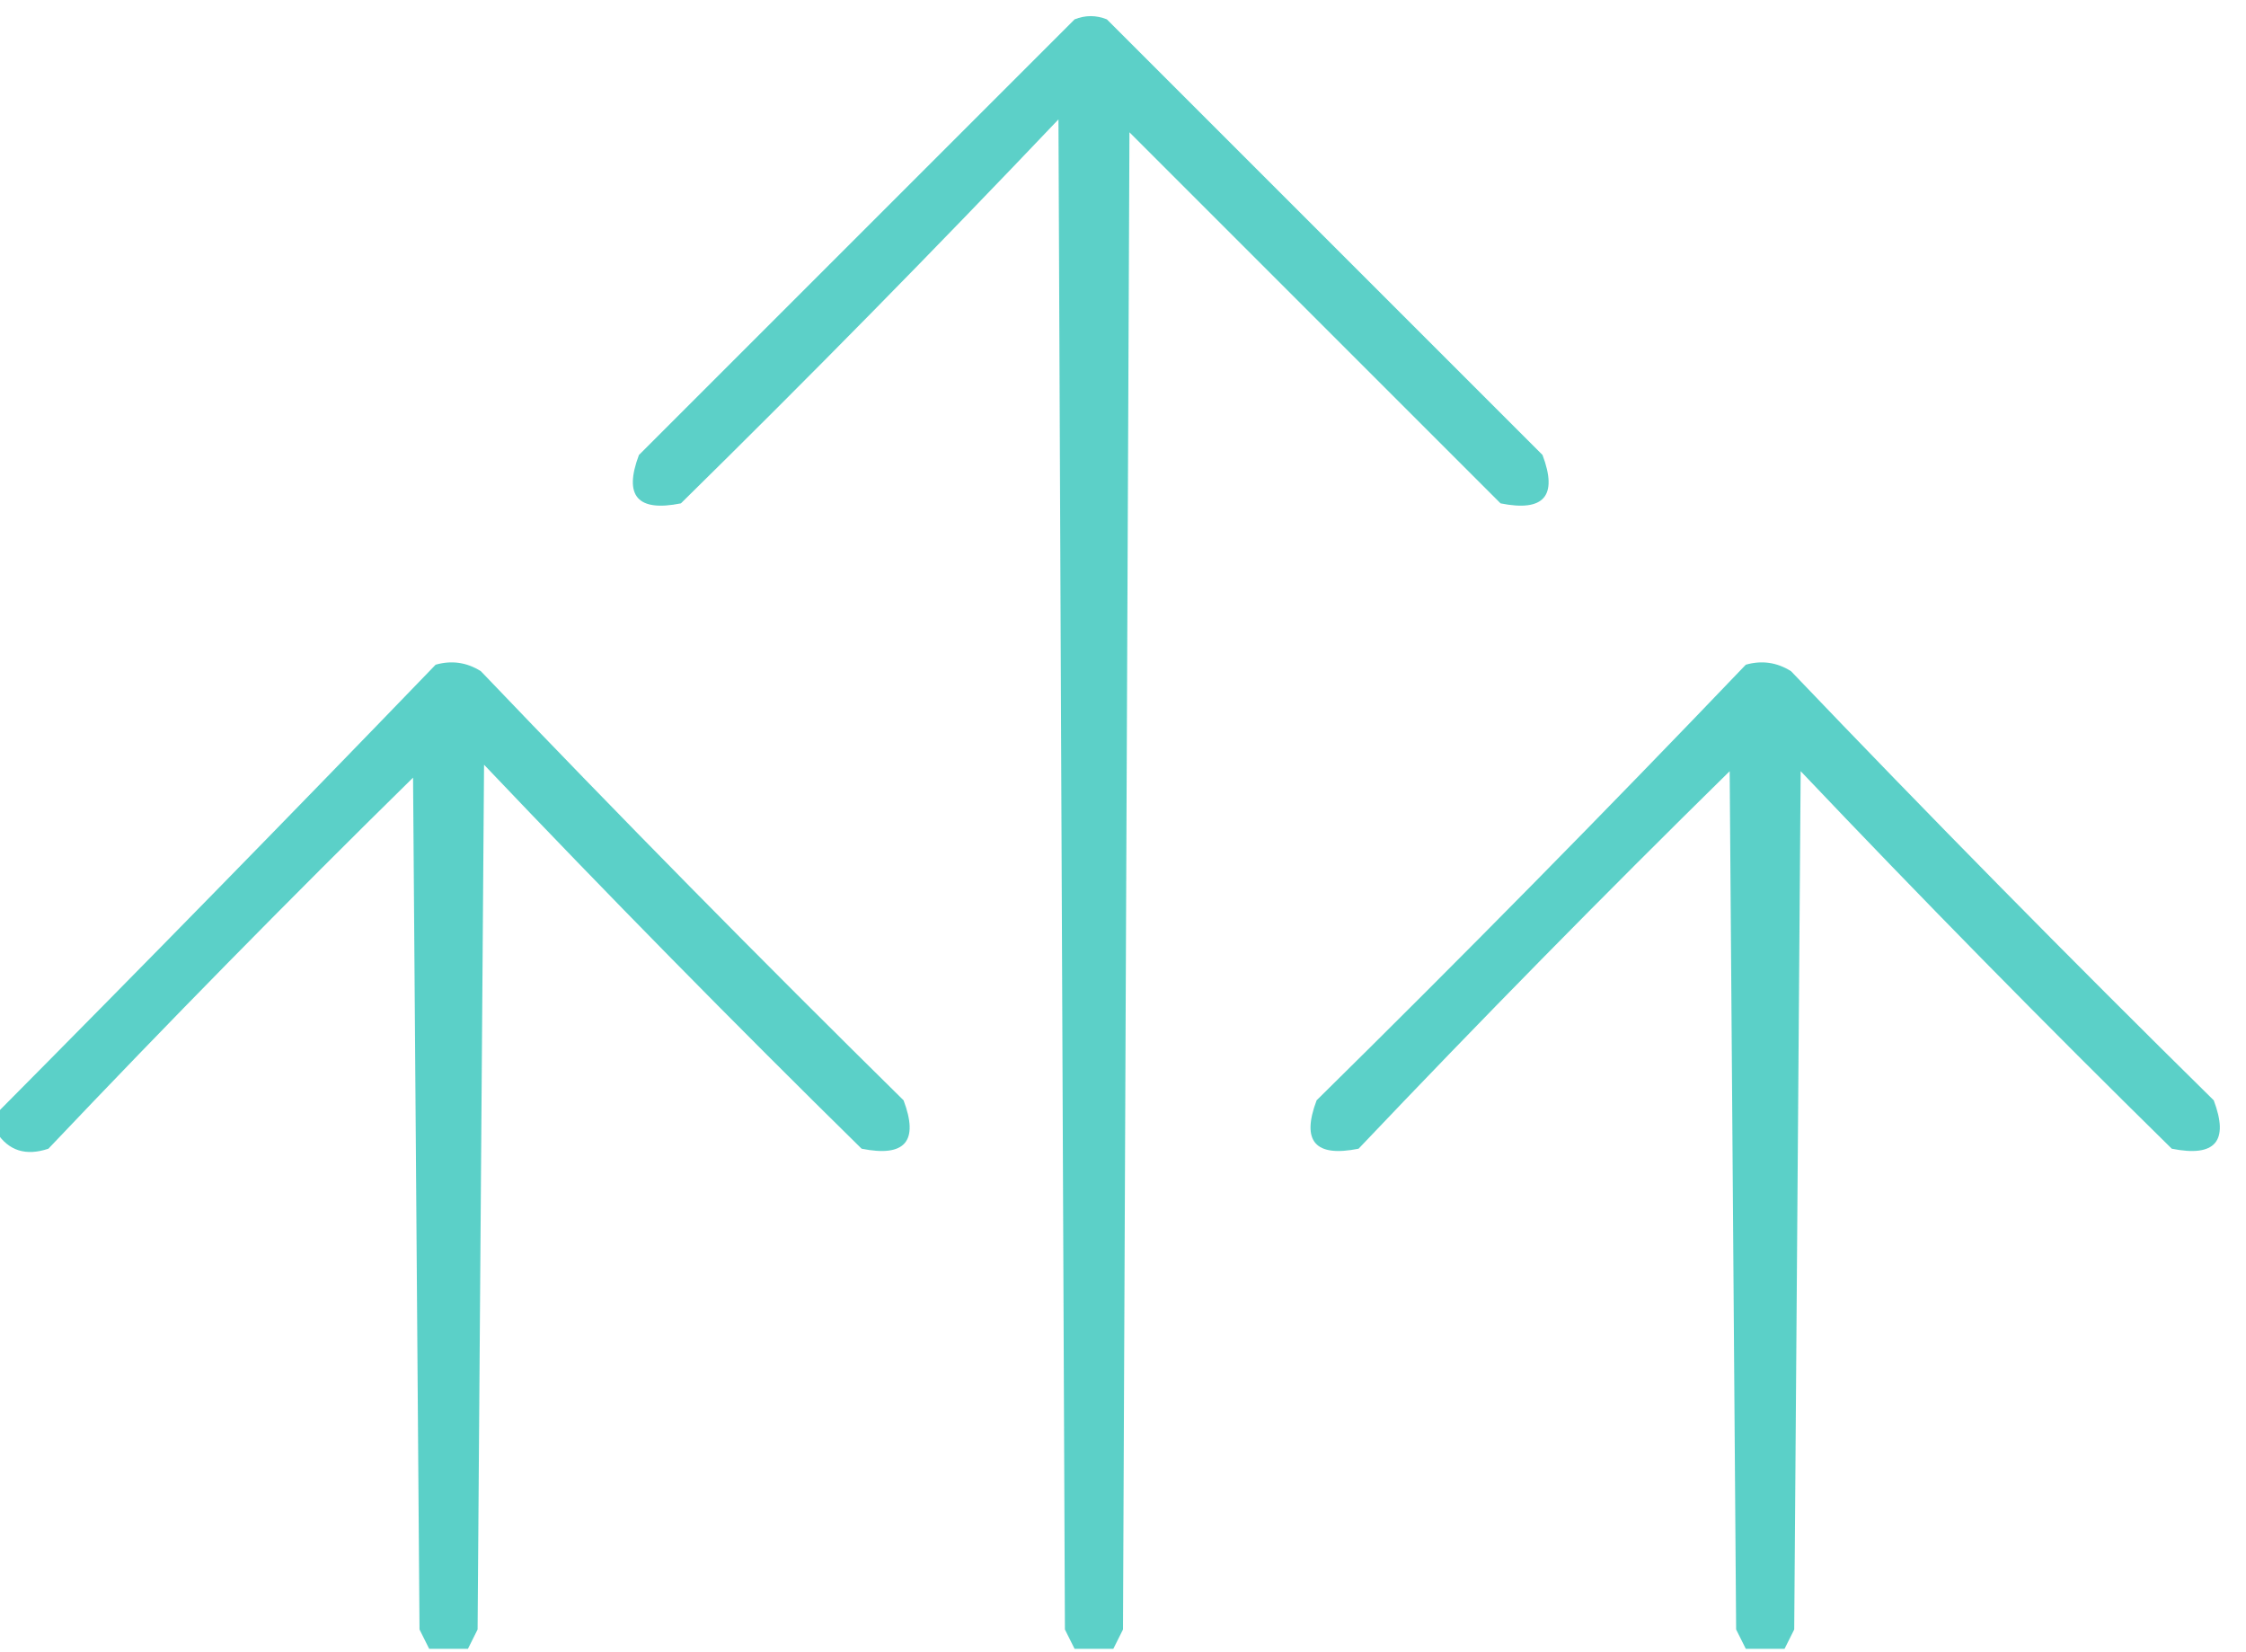
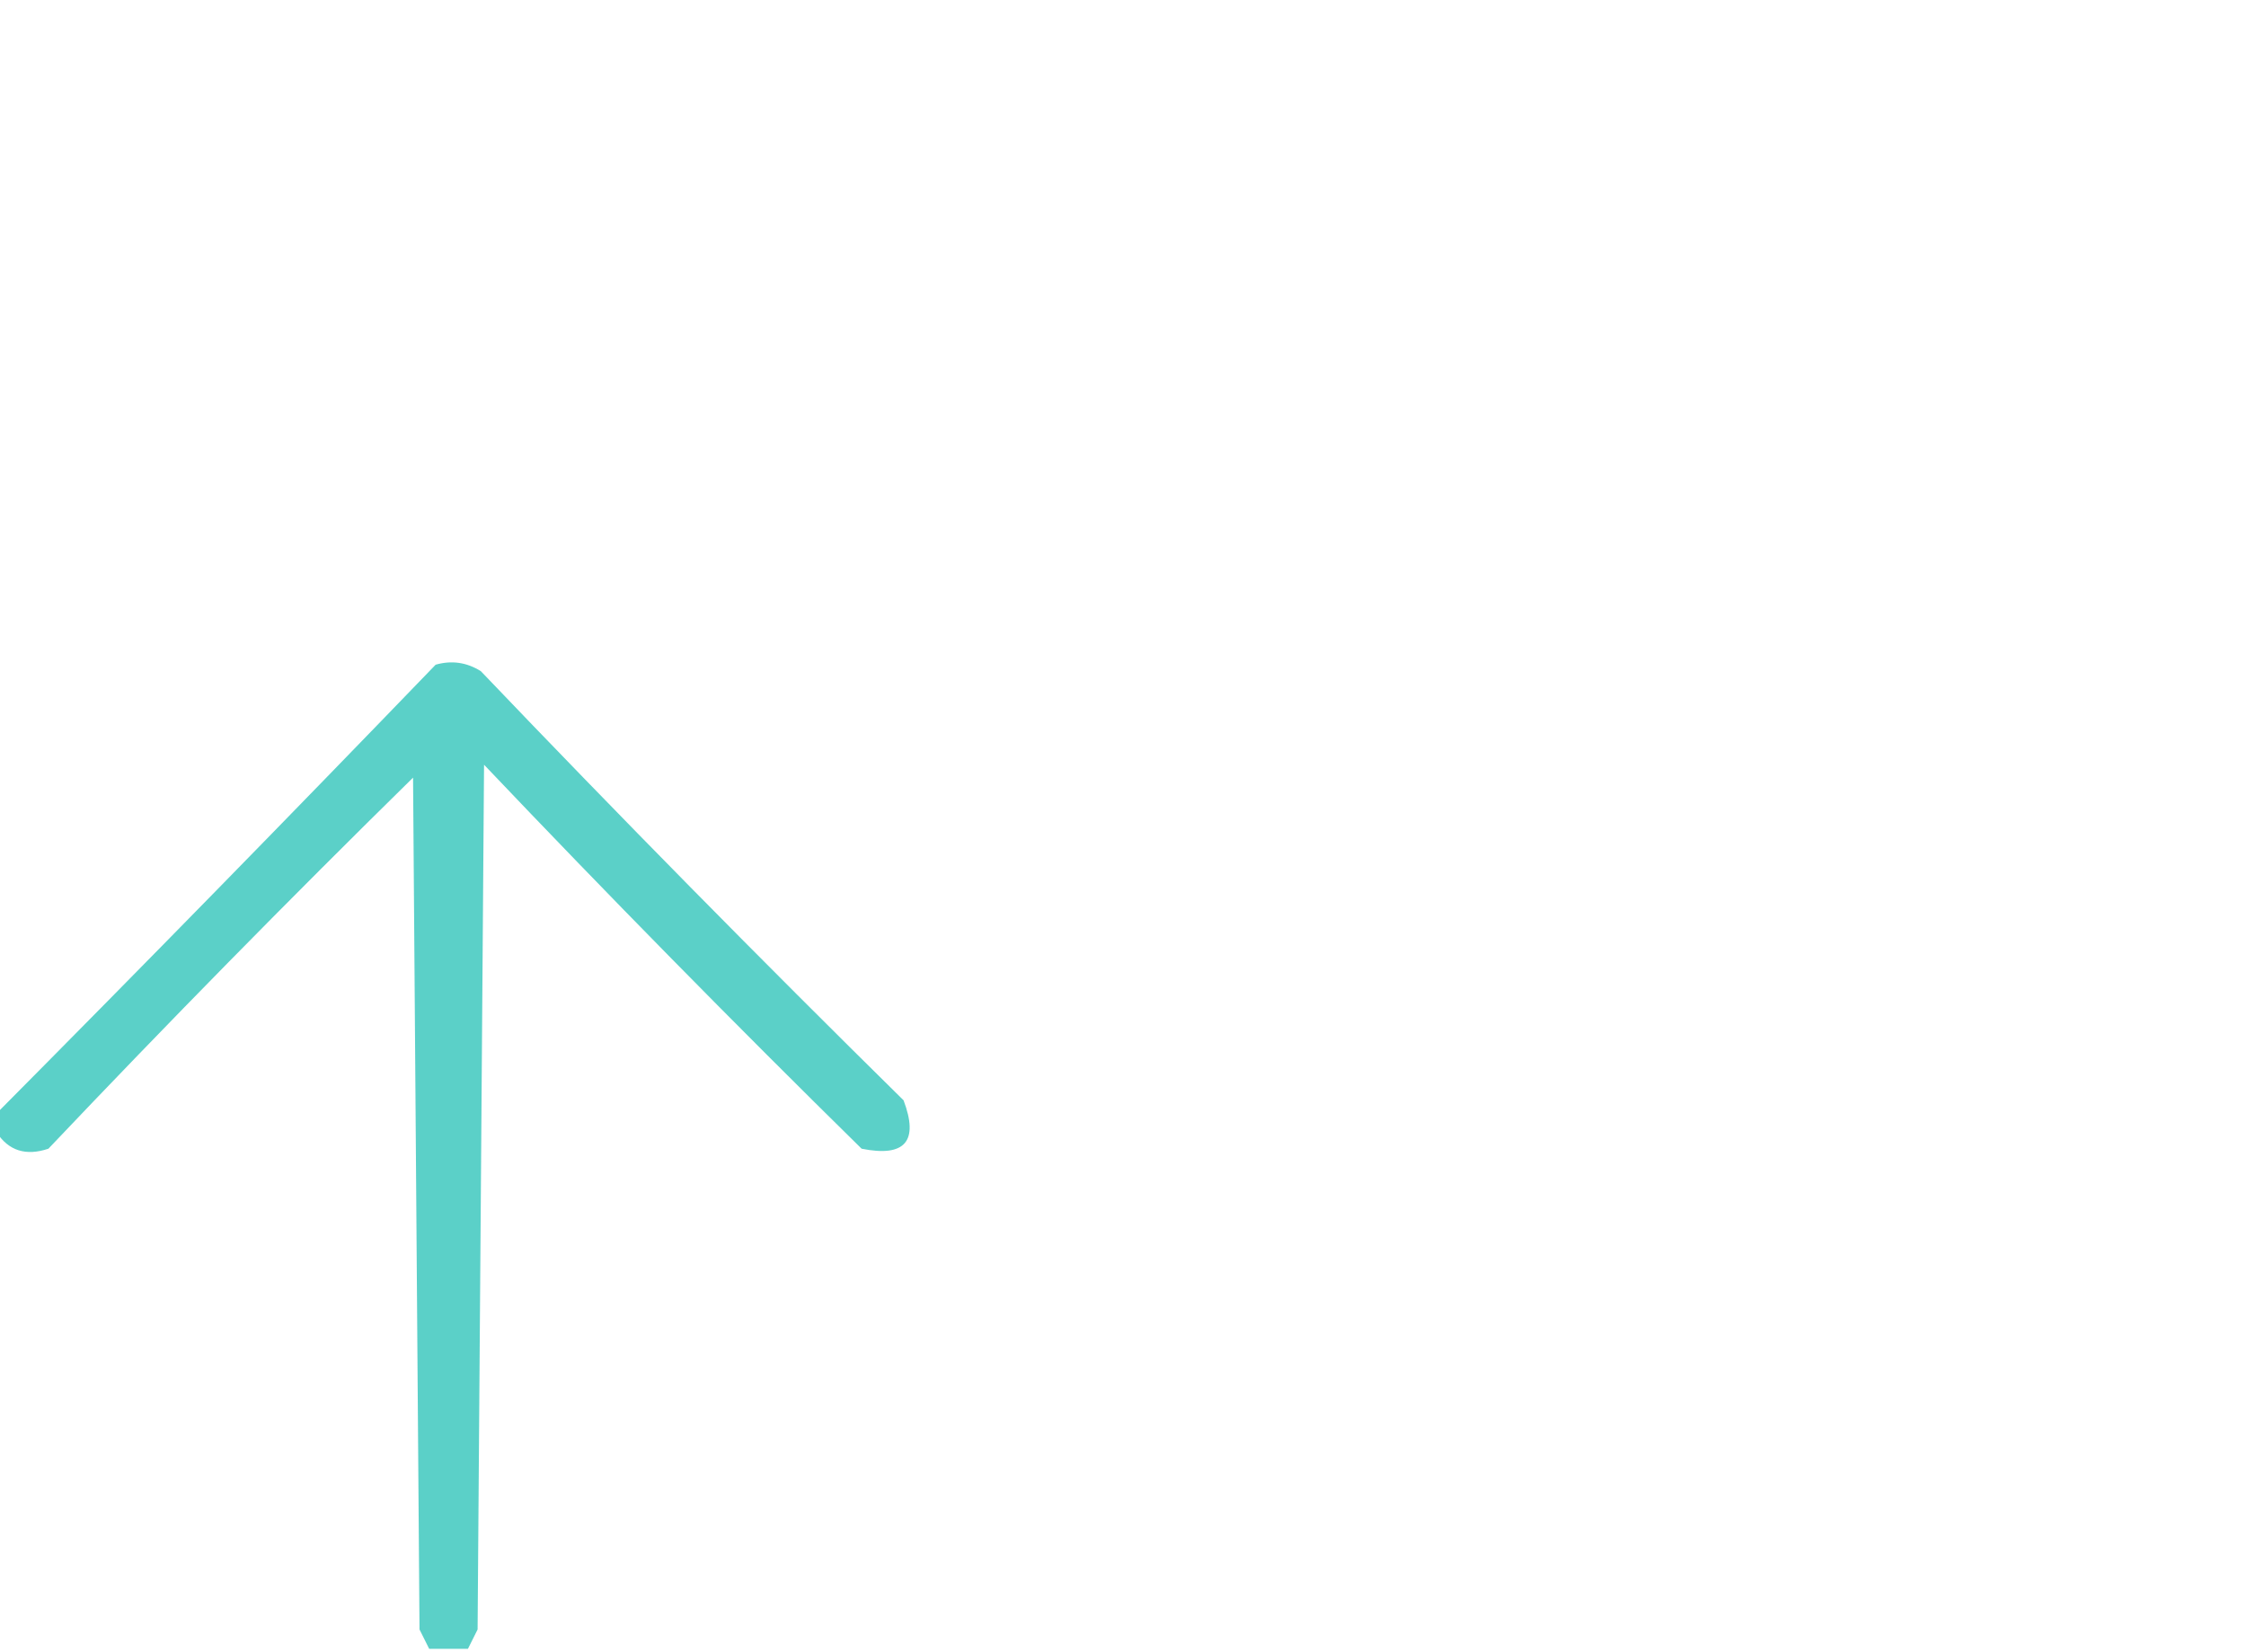
<svg xmlns="http://www.w3.org/2000/svg" version="1.1" width="348px" height="256px" style="shape-rendering:geometricPrecision; text-rendering:geometricPrecision; image-rendering:optimizeQuality; fill-rule:evenodd; clip-rule:evenodd">
  <g>
-     <path style="opacity:0.912" fill="#4dccc3" d="M 172.5,255.5 C 170.5,255.5 168.5,255.5 166.5,255.5C 166.013,254.527 165.513,253.527 165,252.5C 164.667,174.5 164.333,96.5 164,18.5C 144.862,38.638 125.362,58.472 105.5,78C 98.768,79.353 96.601,76.853 99,70.5C 121.5,48 144,25.5 166.5,3C 168.167,2.333 169.833,2.333 171.5,3C 194,25.5 216.5,48 239,70.5C 241.399,76.853 239.232,79.353 232.5,78C 213.333,58.833 194.167,39.667 175,20.5C 174.667,97.833 174.333,175.167 174,252.5C 173.487,253.527 172.987,254.527 172.5,255.5 Z" />
-   </g>
+     </g>
  <g>
    <path style="opacity:0.916" fill="#4dccc3" d="M 72.5,255.5 C 70.5,255.5 68.5,255.5 66.5,255.5C 66.013,254.527 65.513,253.527 65,252.5C 64.667,208.5 64.333,164.5 64,120.5C 44.805,139.362 25.971,158.528 7.5,178C 4.029,179.163 1.362,178.33 -0.5,175.5C -0.5,174.5 -0.5,173.5 -0.5,172.5C 22.299,149.533 44.966,126.367 67.5,103C 69.971,102.294 72.305,102.627 74.5,104C 95.972,126.472 117.805,148.639 140,170.5C 142.399,176.852 140.232,179.352 133.5,178C 113.638,158.472 94.138,138.638 75,118.5C 74.667,163.167 74.333,207.833 74,252.5C 73.487,253.527 72.987,254.527 72.5,255.5 Z" />
  </g>
  <g>
-     <path style="opacity:0.917" fill="#4dccc3" d="M 276.5,255.5 C 274.5,255.5 272.5,255.5 270.5,255.5C 270.013,254.527 269.513,253.527 269,252.5C 268.667,208.167 268.333,163.833 268,119.5C 248.471,138.695 229.305,158.195 210.5,178C 203.768,179.352 201.601,176.852 204,170.5C 226.528,148.305 248.695,125.805 270.5,103C 272.971,102.294 275.305,102.627 277.5,104C 298.971,126.472 320.805,148.639 343,170.5C 345.399,176.852 343.232,179.352 336.5,178C 316.971,158.805 297.805,139.305 279,119.5C 278.667,163.833 278.333,208.167 278,252.5C 277.487,253.527 276.987,254.527 276.5,255.5 Z" />
-   </g>
+     </g>
</svg>